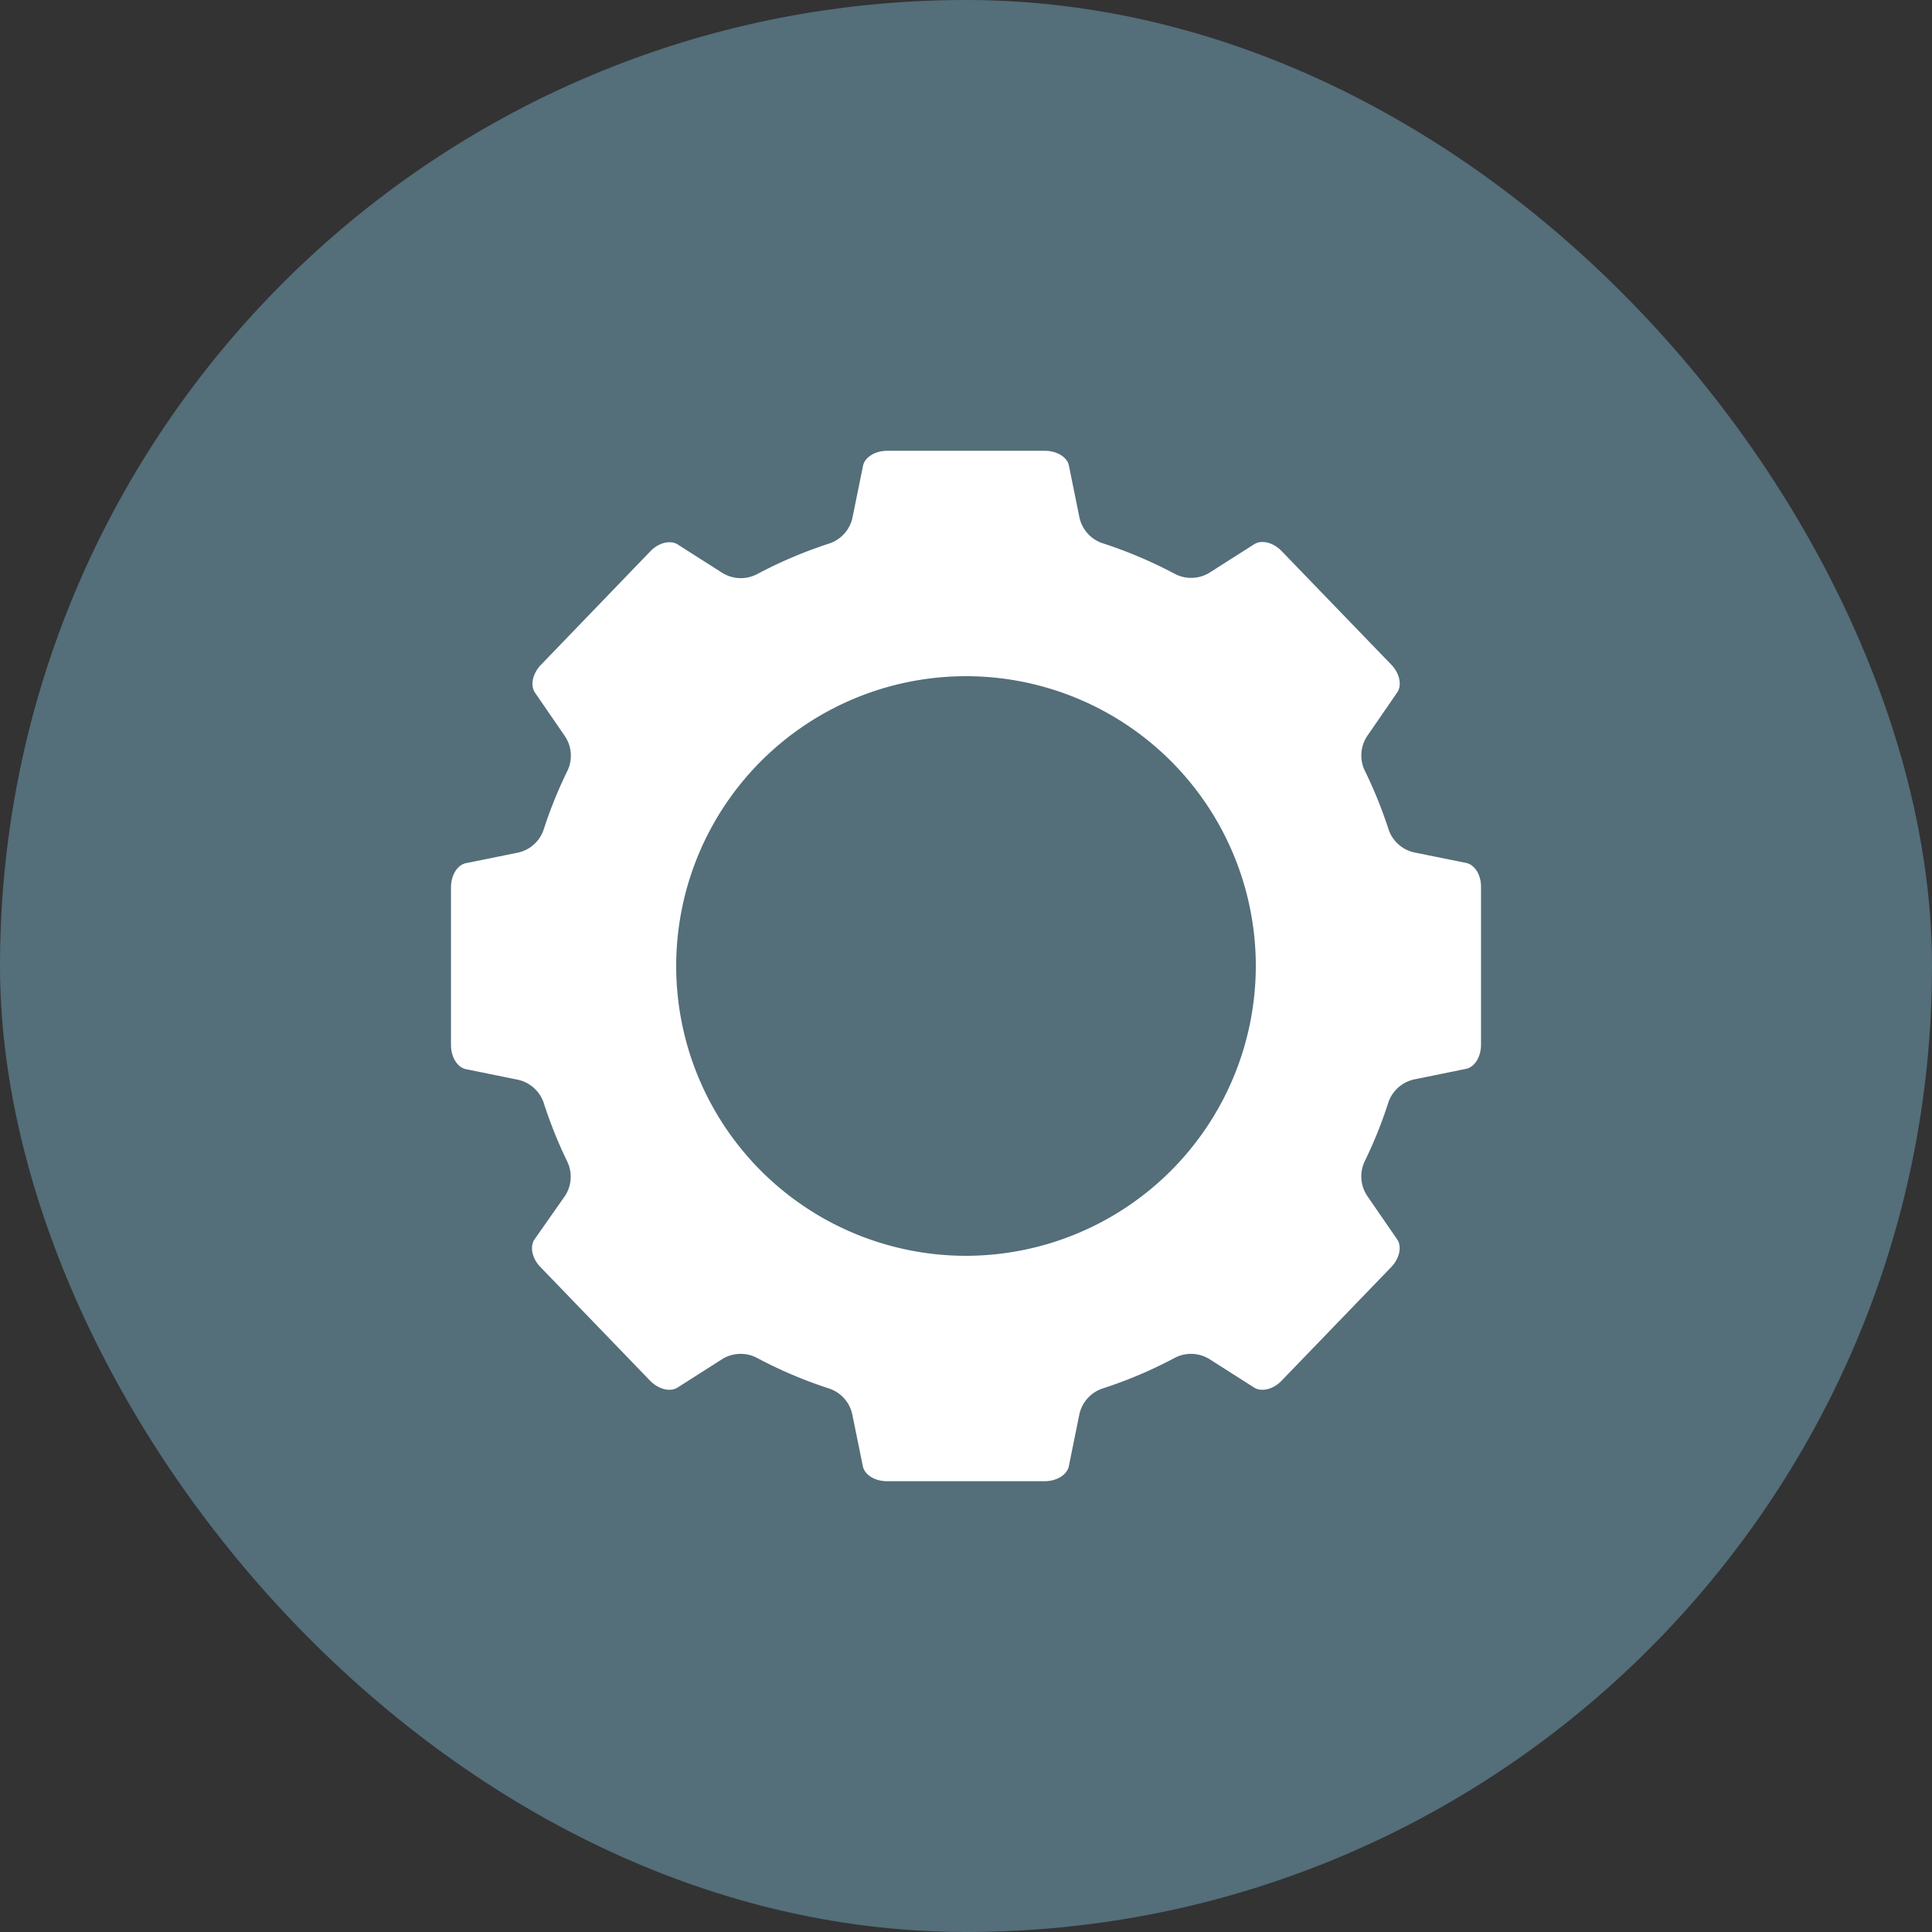
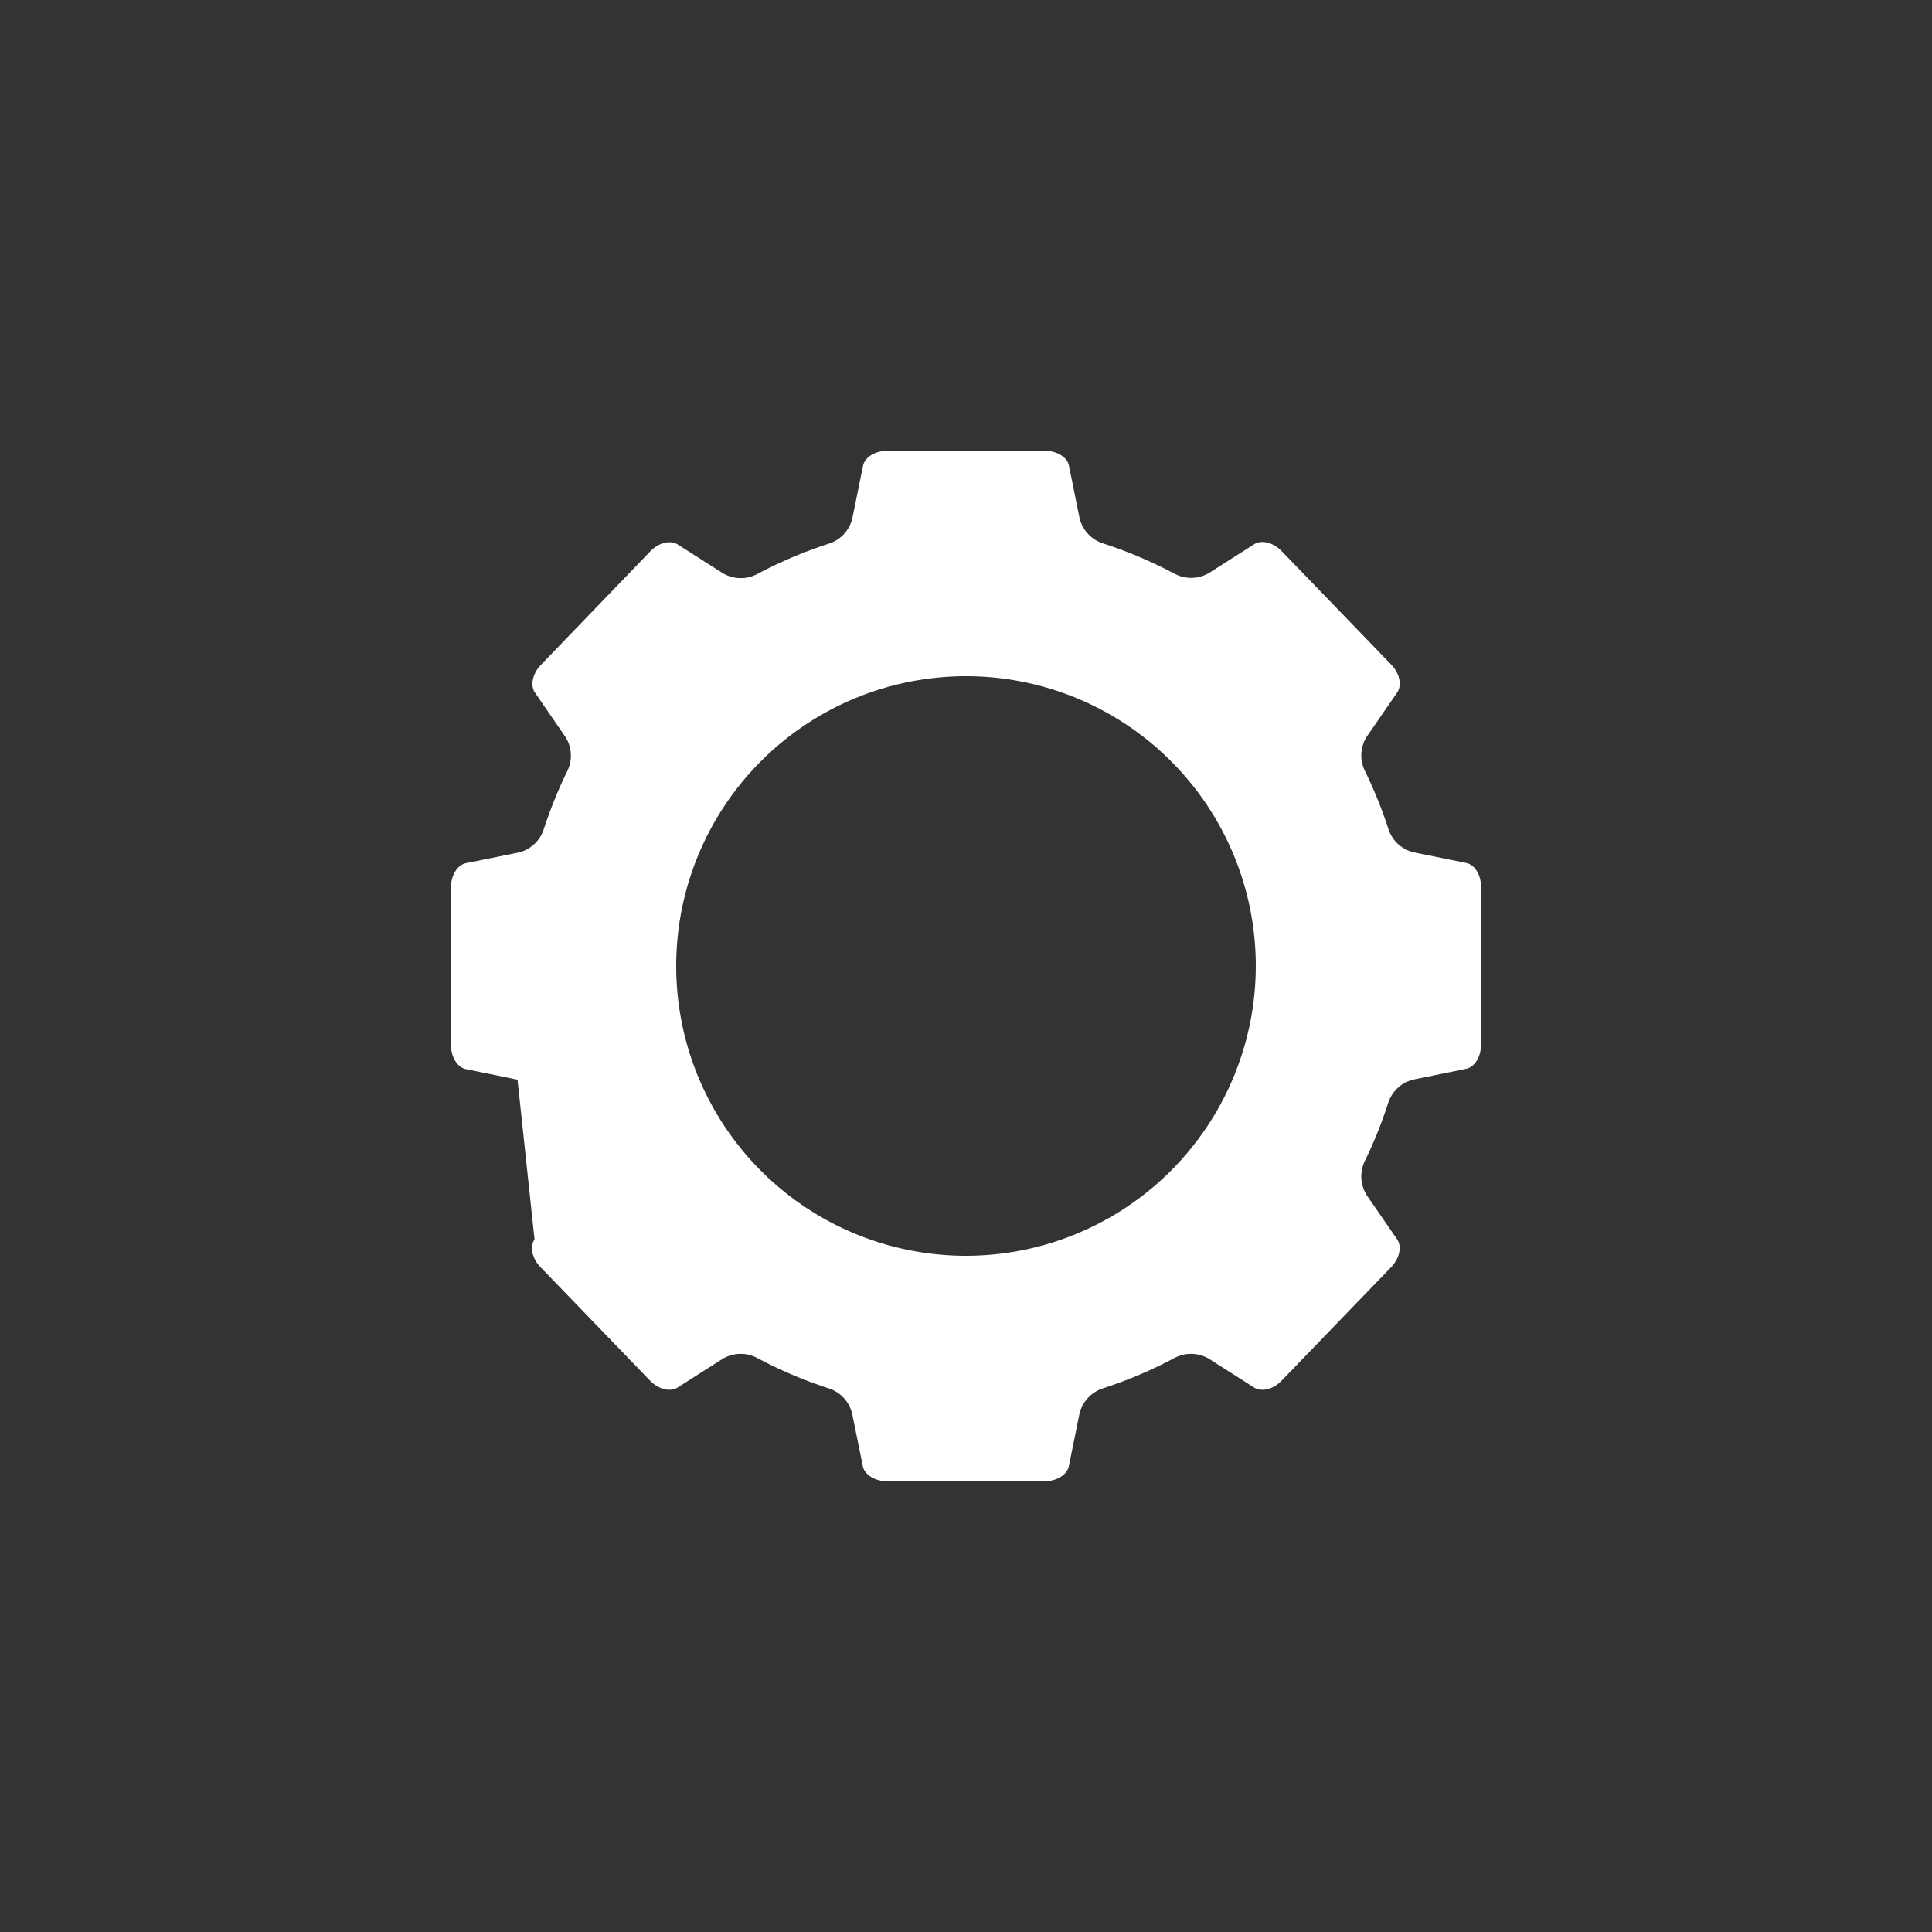
<svg xmlns="http://www.w3.org/2000/svg" viewBox="0 0 300 300">
  <rect x="0" y="0" width="300" height="300" fill="#333333" stroke="none" />
  <defs>
    <style>.cls-1{fill:#546e7a;}.cls-2{fill:#fff;}</style>
  </defs>
  <title>tune-up</title>
  <g id="Layer_2" data-name="Layer 2">
    <g id="Layer_1-2" data-name="Layer 1">
-       <rect class="cls-1" width="300" height="300" rx="150" />
-       <path class="cls-2" d="M227.68,134l-8-1.62a5.44,5.44,0,0,1-4.09-3.66,68.16,68.16,0,0,0-3.64-9,5.44,5.44,0,0,1,.39-5.49l4.62-6.71c.77-1.13.37-3-.93-4.32l-17-17.61c-1.31-1.36-3.13-1.82-4.28-1.08l-6.88,4.38a5.45,5.45,0,0,1-5.48.2,69.76,69.76,0,0,0-11.13-4.72,5.44,5.44,0,0,1-3.66-4.08l-1.62-8C165.73,71,164.13,70,162.25,70H137.76c-1.88,0-3.48,1-3.75,2.33l-1.63,8a5.42,5.42,0,0,1-3.66,4.08,70,70,0,0,0-11.12,4.72,5.45,5.45,0,0,1-5.48-.2l-6.88-4.38c-1.15-.74-3-.28-4.28,1.08L84,103.23c-1.3,1.36-1.7,3.19-.93,4.32l4.62,6.72a5.42,5.42,0,0,1,.39,5.48,70.14,70.14,0,0,0-3.64,9,5.42,5.42,0,0,1-4.08,3.66l-8,1.62c-1.34.27-2.33,1.87-2.33,3.75v24.49c0,1.89,1,3.48,2.33,3.75l8,1.63a5.45,5.45,0,0,1,4.09,3.67,69.42,69.42,0,0,0,3.61,9,5.42,5.42,0,0,1-.39,5.47L83,192.45c-.77,1.12-.37,3,.93,4.31l17,17.62c1.31,1.35,3.13,1.81,4.28,1.08l6.89-4.39a5.45,5.45,0,0,1,5.48-.2,68.65,68.65,0,0,0,11.11,4.72,5.42,5.42,0,0,1,3.66,4.08l1.63,8c.27,1.34,1.87,2.33,3.75,2.33h24.49c1.88,0,3.48-1,3.75-2.33l1.62-8a5.46,5.46,0,0,1,3.66-4.08,68.38,68.38,0,0,0,11.12-4.72,5.45,5.45,0,0,1,5.48.2l6.89,4.39c1.15.73,3,.27,4.28-1.08l17-17.62c1.3-1.35,1.7-3.19.93-4.31l-4.62-6.71a5.46,5.46,0,0,1-.39-5.48,67.65,67.65,0,0,0,3.62-9,5.44,5.44,0,0,1,4.09-3.66l8-1.63c1.33-.27,2.32-1.86,2.32-3.75V137.75C230,135.87,229,134.27,227.68,134ZM150,195a45,45,0,1,1,45-45A45.05,45.05,0,0,1,150,195Z" />
+       <path class="cls-2" d="M227.68,134l-8-1.62a5.44,5.44,0,0,1-4.09-3.66,68.16,68.16,0,0,0-3.64-9,5.44,5.44,0,0,1,.39-5.49l4.62-6.71c.77-1.13.37-3-.93-4.32l-17-17.61c-1.31-1.36-3.13-1.82-4.28-1.08l-6.88,4.38a5.45,5.45,0,0,1-5.48.2,69.76,69.76,0,0,0-11.13-4.72,5.44,5.44,0,0,1-3.66-4.08l-1.62-8C165.73,71,164.13,70,162.25,70H137.76c-1.88,0-3.48,1-3.75,2.33l-1.63,8a5.42,5.42,0,0,1-3.66,4.08,70,70,0,0,0-11.12,4.72,5.45,5.45,0,0,1-5.48-.2l-6.88-4.38c-1.15-.74-3-.28-4.28,1.08L84,103.23c-1.3,1.36-1.7,3.19-.93,4.32l4.62,6.72a5.42,5.42,0,0,1,.39,5.48,70.14,70.14,0,0,0-3.64,9,5.42,5.42,0,0,1-4.08,3.66l-8,1.62c-1.34.27-2.33,1.87-2.33,3.75v24.49c0,1.89,1,3.48,2.33,3.75l8,1.63L83,192.45c-.77,1.12-.37,3,.93,4.31l17,17.62c1.31,1.35,3.13,1.81,4.28,1.08l6.89-4.39a5.45,5.45,0,0,1,5.48-.2,68.65,68.65,0,0,0,11.11,4.72,5.42,5.42,0,0,1,3.66,4.08l1.63,8c.27,1.34,1.87,2.33,3.75,2.33h24.49c1.88,0,3.48-1,3.75-2.33l1.62-8a5.46,5.46,0,0,1,3.66-4.08,68.38,68.38,0,0,0,11.12-4.72,5.45,5.45,0,0,1,5.48.2l6.89,4.39c1.15.73,3,.27,4.28-1.08l17-17.62c1.3-1.35,1.7-3.19.93-4.31l-4.62-6.71a5.46,5.46,0,0,1-.39-5.48,67.65,67.65,0,0,0,3.62-9,5.44,5.44,0,0,1,4.09-3.66l8-1.63c1.33-.27,2.32-1.86,2.32-3.75V137.75C230,135.87,229,134.27,227.68,134ZM150,195a45,45,0,1,1,45-45A45.05,45.05,0,0,1,150,195Z" />
    </g>
  </g>
</svg>